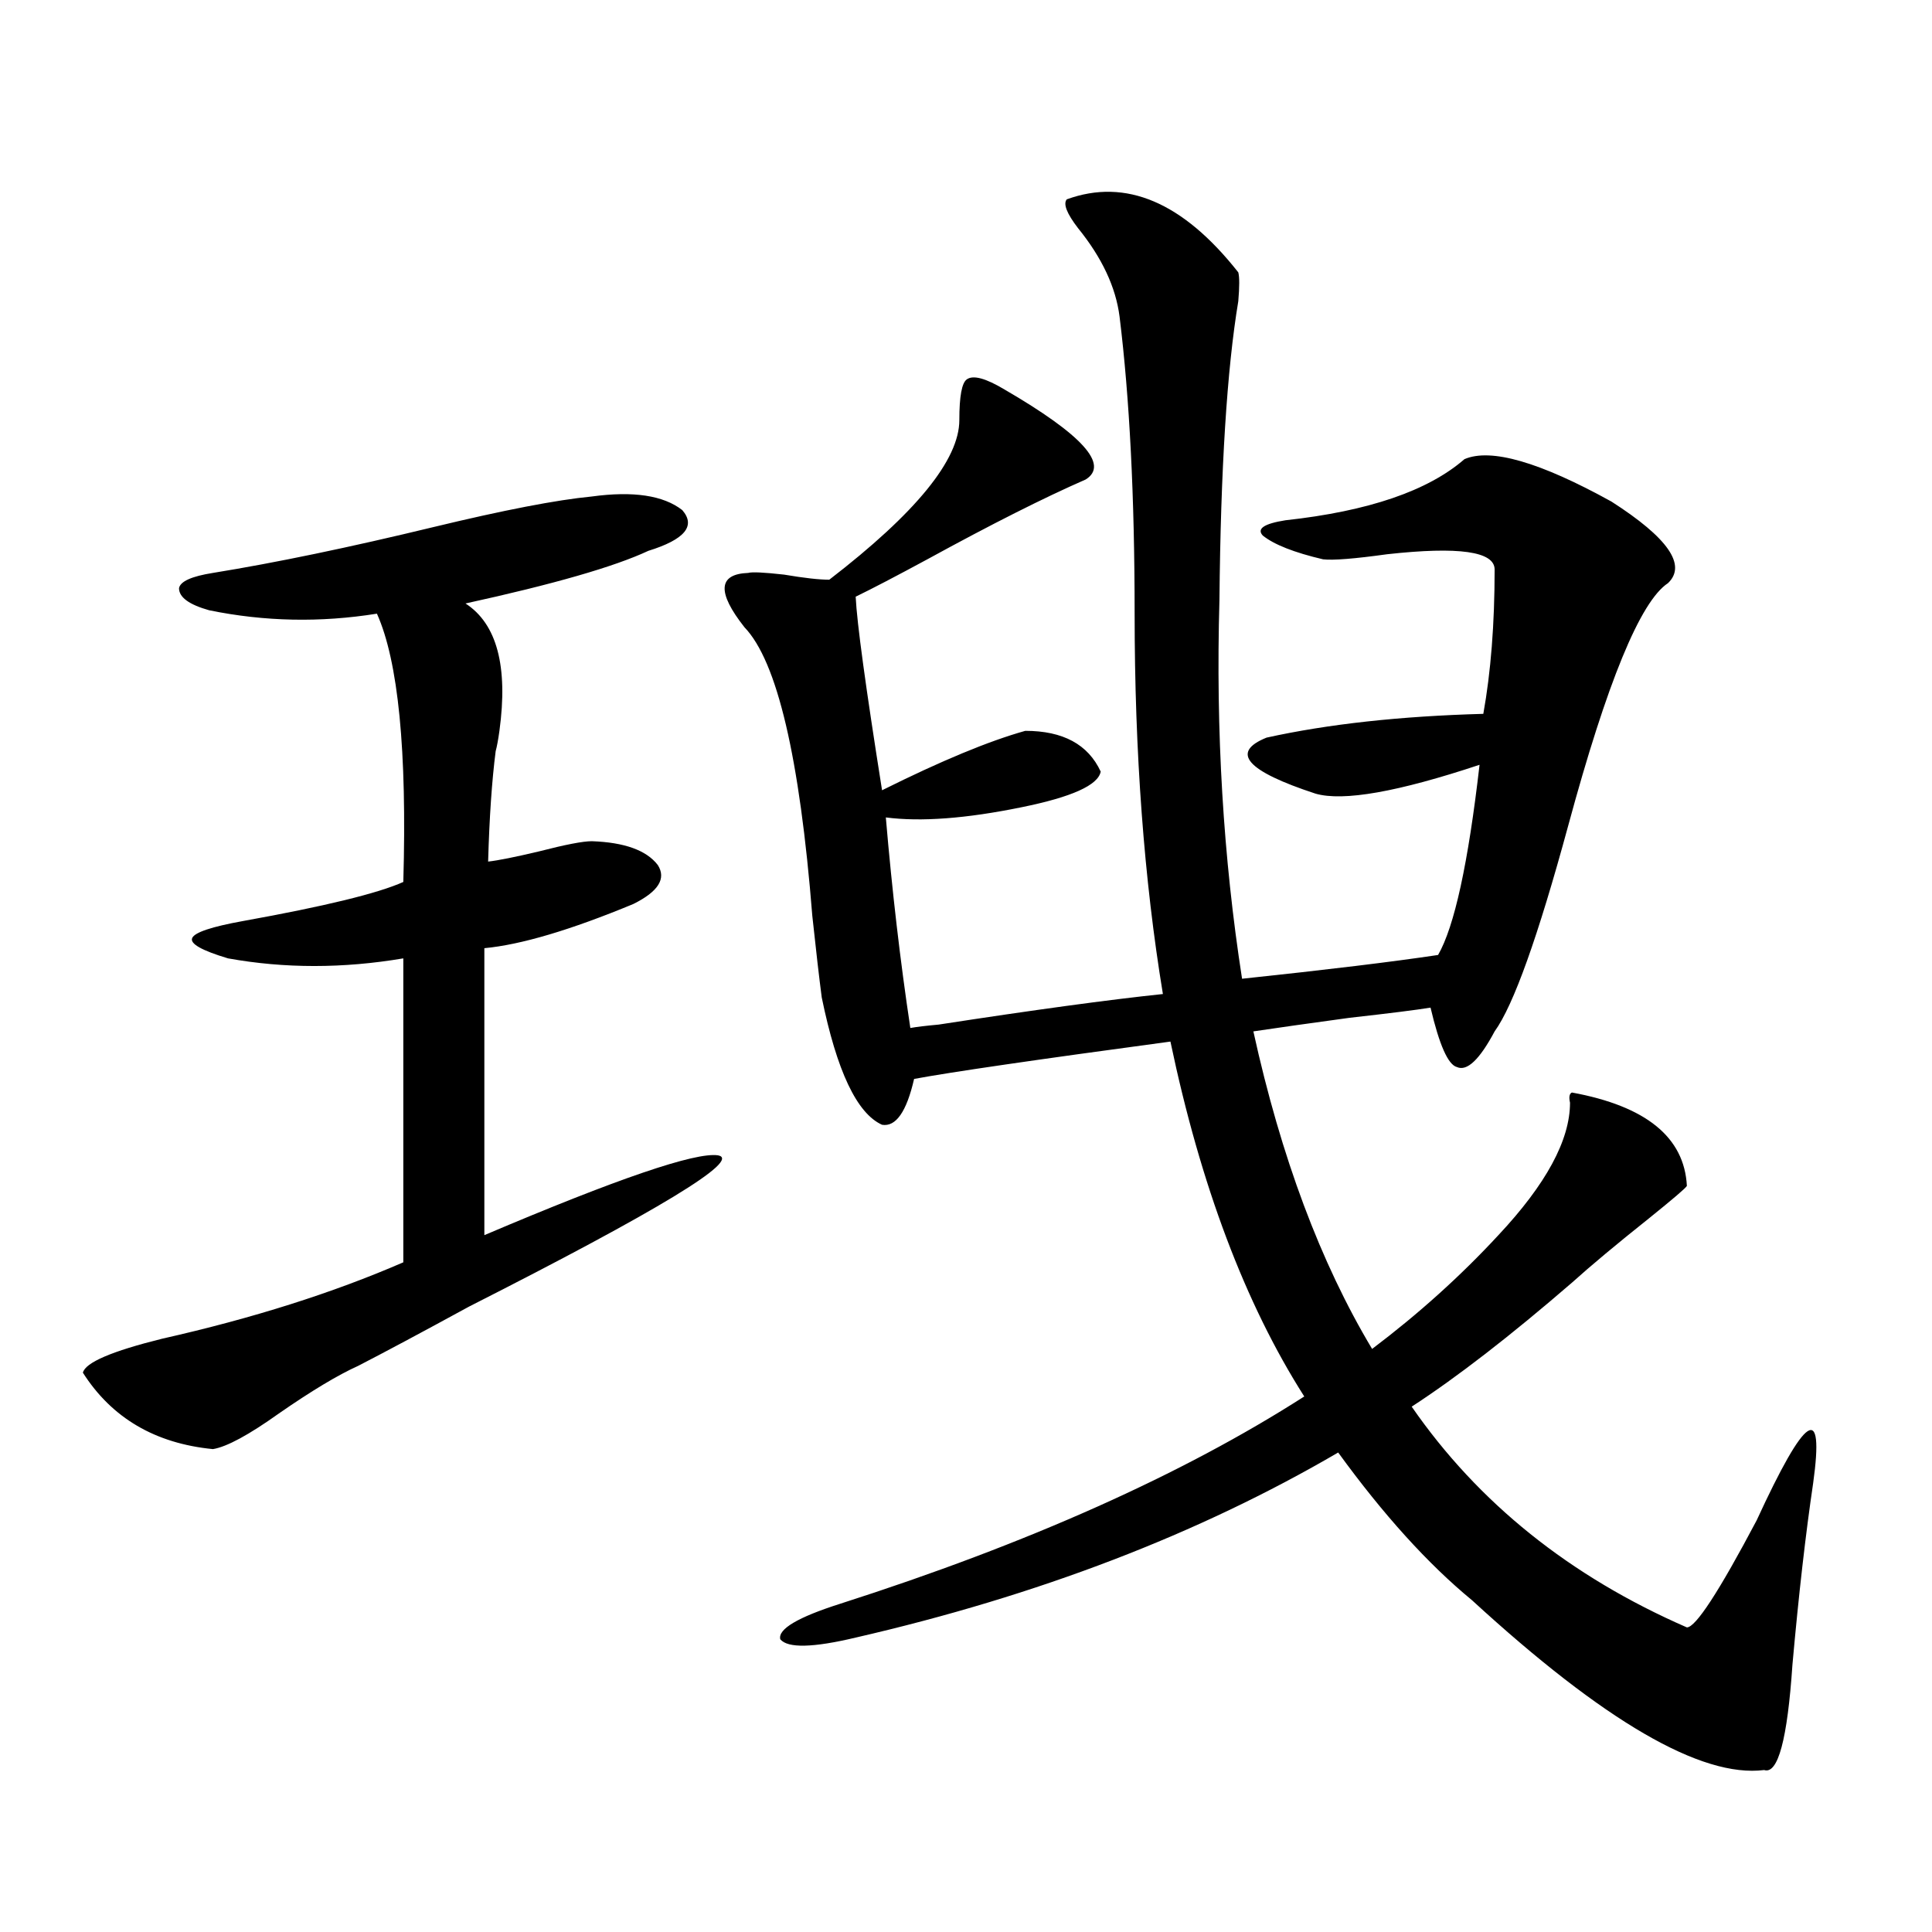
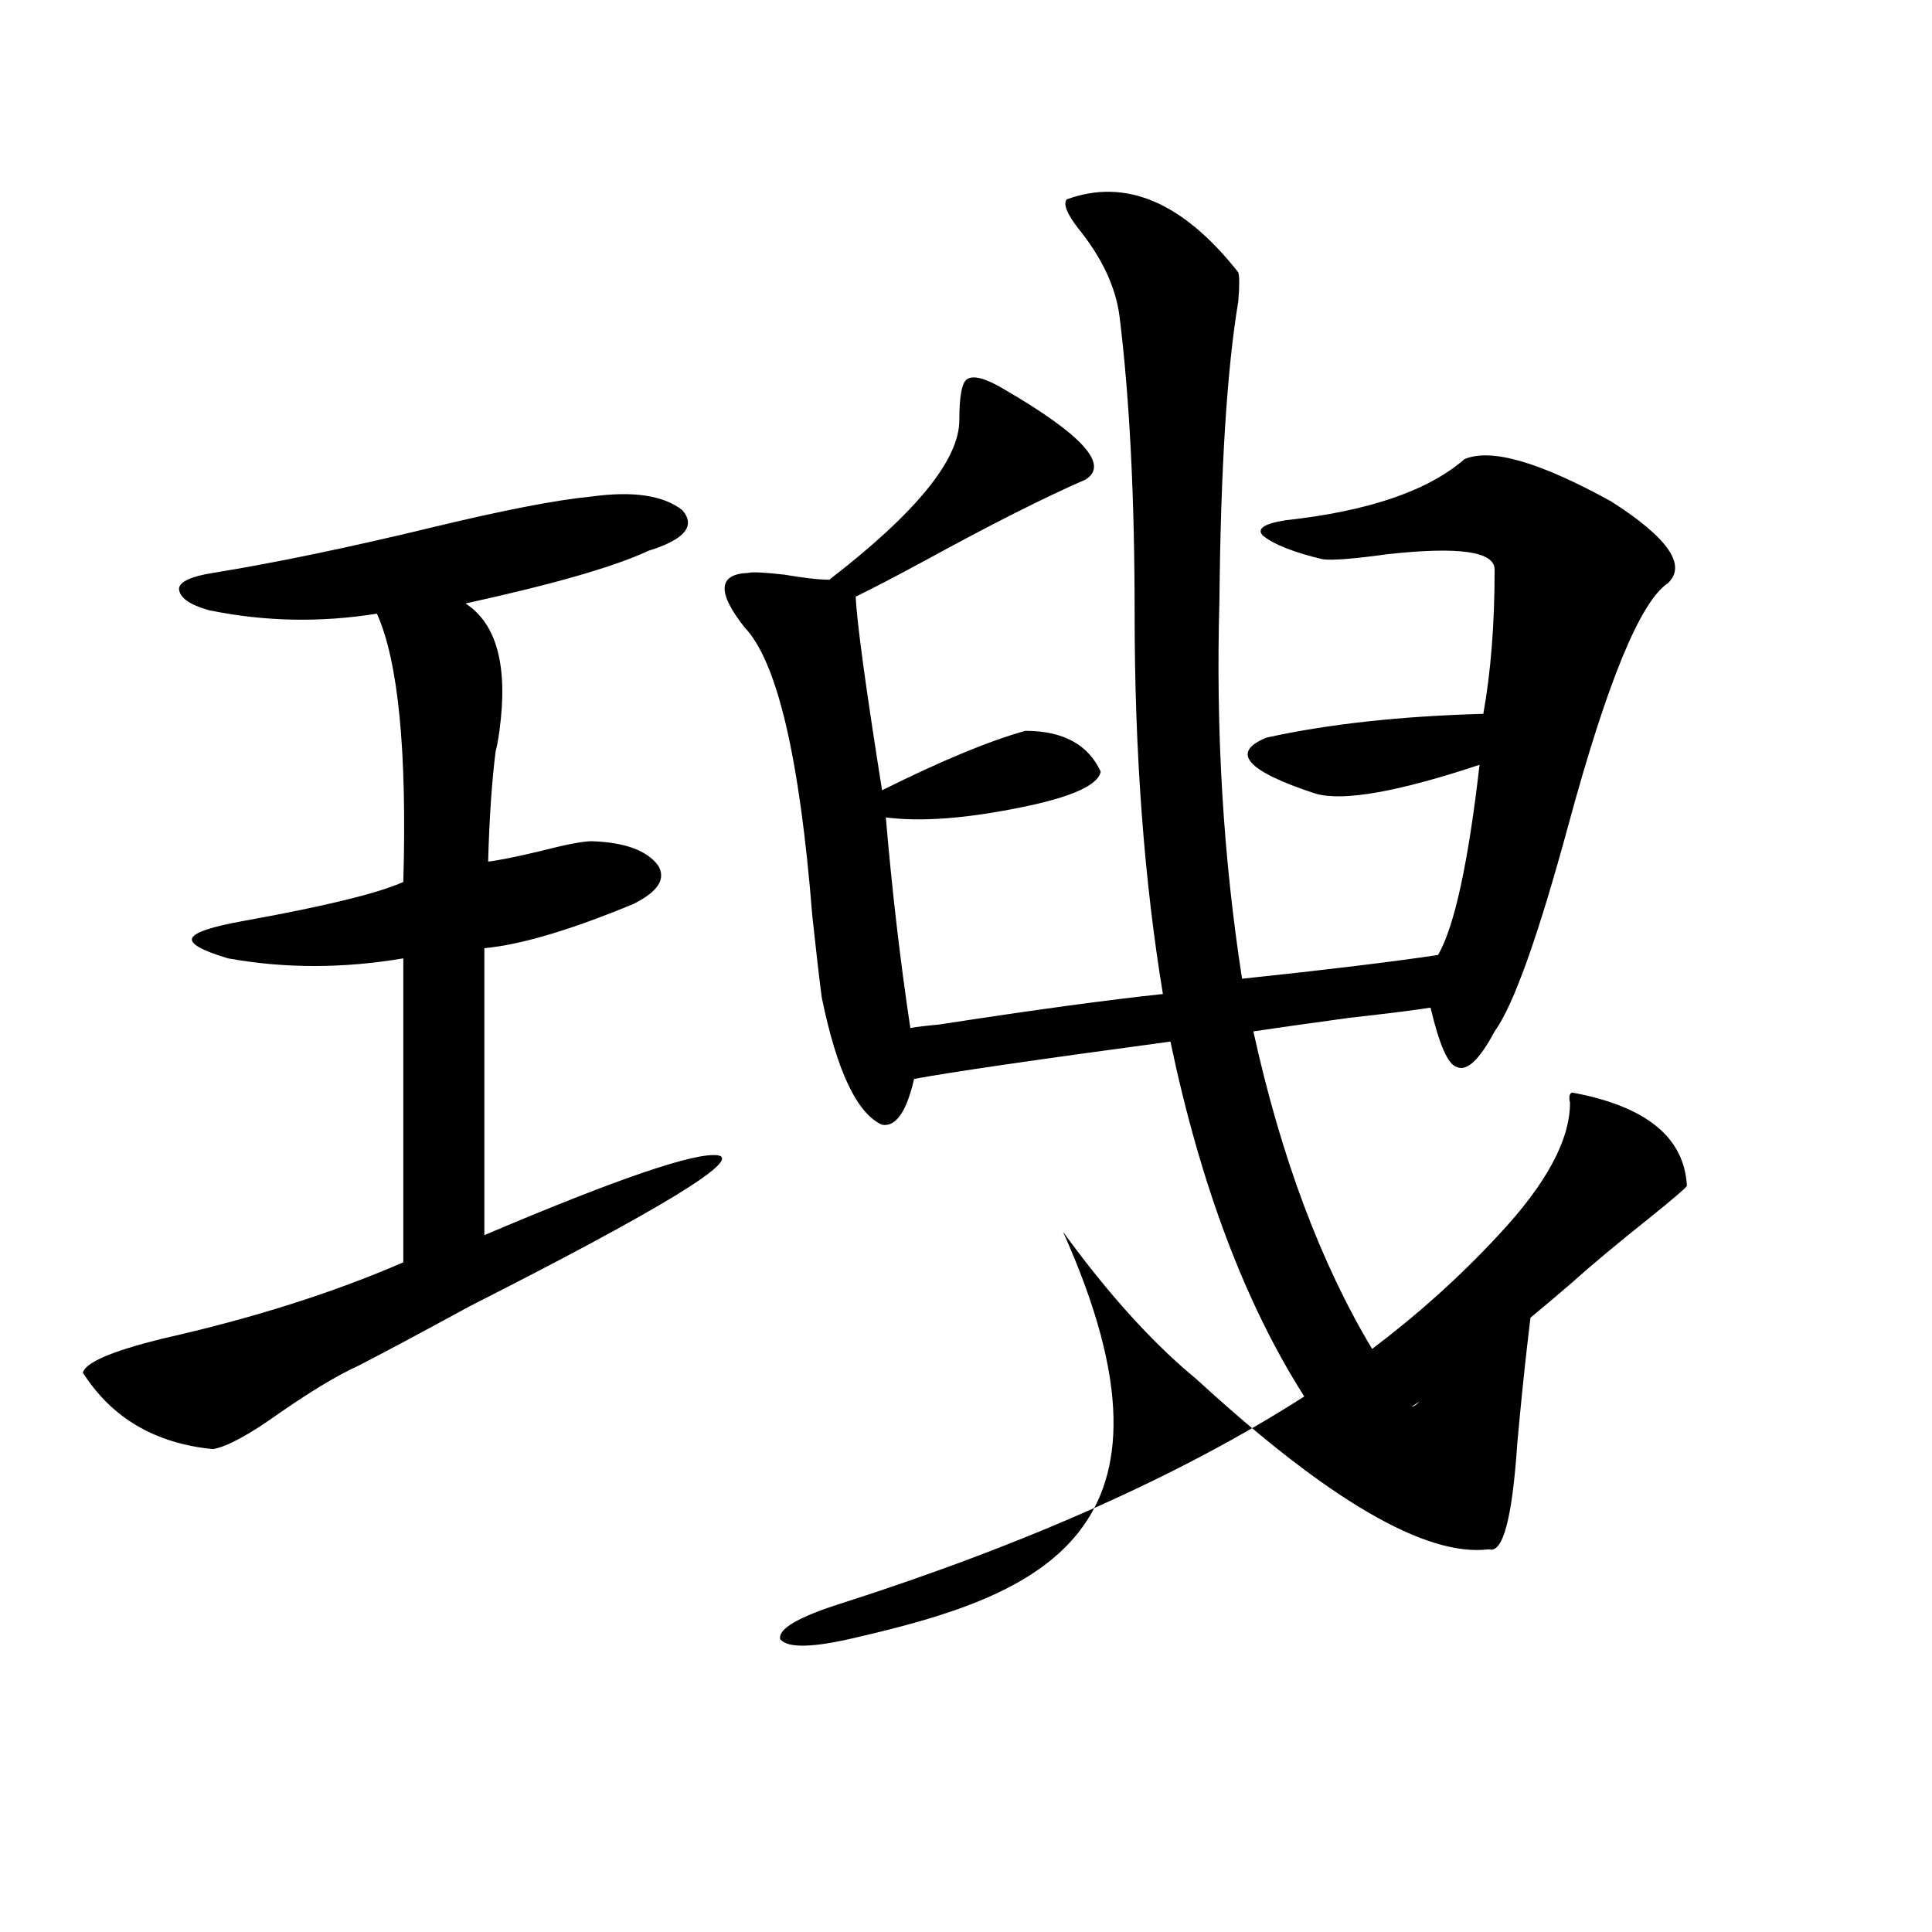
<svg xmlns="http://www.w3.org/2000/svg" version="1.1" id="图层_1" x="0px" y="0px" width="1000px" height="1000px" viewBox="0 0 1000 1000" enable-background="new 0 0 1000 1000" xml:space="preserve">
-   <path d="M306.31,256.988c21.463-2.926,37.072-0.577,46.828,7.031c7.149,8.212,1.296,15.243-17.561,21.094  c-17.561,8.212-49.114,17.29-94.632,27.246c16.25,10.547,22.104,32.52,17.561,65.918c-0.655,4.696-1.311,8.212-1.951,10.547  c-1.951,15.243-3.262,34.277-3.902,57.129c5.198-0.577,13.979-2.335,26.341-5.273c13.658-3.516,22.759-5.273,27.316-5.273  c16.905,0.591,28.292,4.696,34.146,12.305c4.543,7.031,0.32,13.774-12.683,20.215c-32.529,13.485-58.215,21.094-77.071,22.852  v148.535c68.932-29.292,109.266-43.066,120.973-41.309c12.348,2.349-30.578,28.427-128.777,78.223  c-24.725,13.485-43.901,23.73-57.559,30.762c-10.412,4.696-24.07,12.896-40.975,24.609c-15.609,11.138-26.997,17.29-34.146,18.457  c-29.923-2.925-52.362-16.108-67.315-39.551c1.295-5.273,14.954-11.124,40.975-17.578c46.828-10.547,88.443-23.73,124.875-39.551  V496.051c-31.219,5.273-61.462,5.273-90.729,0c-13.658-4.093-19.847-7.608-18.536-10.547c1.295-2.925,10.076-5.851,26.341-8.789  c42.27-7.608,69.907-14.351,82.925-20.215c1.951-67.964-2.607-114.258-13.658-138.867c-29.268,4.696-58.215,4.106-86.827-1.758  c-10.412-2.925-15.609-6.729-15.609-11.426c0.64-3.516,6.494-6.152,17.561-7.91c32.514-5.273,70.562-13.184,114.144-23.73  C260.777,264.02,288.094,258.746,306.31,256.988z M442.892,847.613c-22.118,5.273-35.121,5.562-39.023,0.879  c-1.311-5.273,9.101-11.426,31.219-18.457c96.903-31.05,176.901-66.797,239.994-107.227  c-30.578-48.038-53.657-109.272-69.267-183.691c-69.602,9.38-113.823,15.82-132.68,19.336c-3.902,17.001-9.436,24.911-16.585,23.73  c-13.018-5.851-23.414-27.823-31.219-65.918c-1.311-9.956-2.927-24.019-4.878-42.188c-6.509-82.026-18.216-131.836-35.121-149.414  c-14.313-18.155-13.658-27.534,1.951-28.125c1.951-0.577,8.125-0.288,18.536,0.879c10.396,1.758,18.201,2.637,23.414,2.637  c44.877-34.566,67.315-62.101,67.315-82.617c0-12.305,1.296-19.336,3.902-21.094c3.247-2.335,9.756-0.577,19.512,5.273  c40.319,23.441,54.298,38.974,41.95,46.582c-21.463,9.379-48.779,23.153-81.949,41.309c-16.265,8.789-28.627,15.243-37.072,19.336  c0.641,13.485,5.198,46.884,13.658,100.195c30.563-15.229,55.273-25.488,74.145-30.762c19.512,0,32.515,7.031,39.023,21.094  c-1.311,7.031-14.969,13.184-40.975,18.457c-28.627,5.864-52.041,7.622-70.242,5.273c3.247,38.095,7.47,74.419,12.683,108.984  c3.247-0.577,8.125-1.167,14.634-1.758c49.42-7.608,88.123-12.882,116.095-15.82c-9.756-59.175-14.634-124.805-14.634-196.875  c0-60.343-2.606-111.621-7.805-153.809c-1.951-15.23-9.115-30.46-21.463-45.703c-5.854-7.608-7.805-12.594-5.854-14.941  c30.563-11.124,60.151,1.469,88.778,37.793c0.641,2.348,0.641,7.333,0,14.941c-5.854,35.156-9.115,86.723-9.756,154.688  c-1.951,67.978,1.951,133.306,11.707,195.996c44.222-4.683,78.047-8.789,101.461-12.305c8.445-14.64,15.609-47.461,21.463-98.438  c-42.285,14.063-70.577,19.048-84.876,14.941c-35.776-11.714-44.236-21.382-25.365-29.004  c31.859-7.031,69.267-11.124,112.192-12.305c3.902-21.671,5.854-46.582,5.854-74.707c0-9.366-18.536-12.003-55.608-7.91  c-16.92,2.349-27.972,3.228-33.17,2.637c-14.969-3.516-25.365-7.608-31.219-12.305c-3.262-3.516,0.641-6.152,11.707-7.91  c42.926-4.684,73.81-15.23,92.681-31.641c13.658-5.851,39.023,1.469,76.096,21.973c29.268,18.759,39.023,32.821,29.268,42.188  c-14.313,9.38-31.554,51.278-51.706,125.684c-15.609,57.431-28.292,92.876-38.048,106.348  c-7.805,14.653-14.313,20.806-19.512,18.457c-4.558-1.167-9.115-11.426-13.658-30.762c-7.164,1.181-21.143,2.938-41.95,5.273  c-21.463,2.938-38.048,5.273-49.755,7.031c14.299,65.039,34.786,119.833,61.462,164.355c24.055-18.155,45.853-37.793,65.364-58.887  c24.71-26.367,37.072-49.219,37.072-68.555c-0.655-2.925-0.335-4.683,0.976-5.273c38.368,7.031,58.2,23.153,59.511,48.34  c-0.655,1.181-7.164,6.743-19.512,16.699c-16.92,13.485-30.243,24.609-39.999,33.398c-31.874,27.548-59.511,48.931-82.925,64.16  c34.466,49.81,81.949,87.891,142.436,114.258c4.543,0,16.585-18.457,36.097-55.371c25.365-55.069,35.121-61.523,29.268-19.336  c-3.902,26.367-7.484,57.706-10.731,94.043c-2.606,38.672-7.484,56.827-14.634,54.492c-32.529,4.093-82.925-25.2-151.216-87.891  c-22.773-18.745-45.853-44.233-69.267-76.465C620.448,794,537.188,825.929,442.892,847.613z" />
+   <path d="M306.31,256.988c21.463-2.926,37.072-0.577,46.828,7.031c7.149,8.212,1.296,15.243-17.561,21.094  c-17.561,8.212-49.114,17.29-94.632,27.246c16.25,10.547,22.104,32.52,17.561,65.918c-0.655,4.696-1.311,8.212-1.951,10.547  c-1.951,15.243-3.262,34.277-3.902,57.129c5.198-0.577,13.979-2.335,26.341-5.273c13.658-3.516,22.759-5.273,27.316-5.273  c16.905,0.591,28.292,4.696,34.146,12.305c4.543,7.031,0.32,13.774-12.683,20.215c-32.529,13.485-58.215,21.094-77.071,22.852  v148.535c68.932-29.292,109.266-43.066,120.973-41.309c12.348,2.349-30.578,28.427-128.777,78.223  c-24.725,13.485-43.901,23.73-57.559,30.762c-10.412,4.696-24.07,12.896-40.975,24.609c-15.609,11.138-26.997,17.29-34.146,18.457  c-29.923-2.925-52.362-16.108-67.315-39.551c1.295-5.273,14.954-11.124,40.975-17.578c46.828-10.547,88.443-23.73,124.875-39.551  V496.051c-31.219,5.273-61.462,5.273-90.729,0c-13.658-4.093-19.847-7.608-18.536-10.547c1.295-2.925,10.076-5.851,26.341-8.789  c42.27-7.608,69.907-14.351,82.925-20.215c1.951-67.964-2.607-114.258-13.658-138.867c-29.268,4.696-58.215,4.106-86.827-1.758  c-10.412-2.925-15.609-6.729-15.609-11.426c0.64-3.516,6.494-6.152,17.561-7.91c32.514-5.273,70.562-13.184,114.144-23.73  C260.777,264.02,288.094,258.746,306.31,256.988z M442.892,847.613c-22.118,5.273-35.121,5.562-39.023,0.879  c-1.311-5.273,9.101-11.426,31.219-18.457c96.903-31.05,176.901-66.797,239.994-107.227  c-30.578-48.038-53.657-109.272-69.267-183.691c-69.602,9.38-113.823,15.82-132.68,19.336c-3.902,17.001-9.436,24.911-16.585,23.73  c-13.018-5.851-23.414-27.823-31.219-65.918c-1.311-9.956-2.927-24.019-4.878-42.188c-6.509-82.026-18.216-131.836-35.121-149.414  c-14.313-18.155-13.658-27.534,1.951-28.125c1.951-0.577,8.125-0.288,18.536,0.879c10.396,1.758,18.201,2.637,23.414,2.637  c44.877-34.566,67.315-62.101,67.315-82.617c0-12.305,1.296-19.336,3.902-21.094c3.247-2.335,9.756-0.577,19.512,5.273  c40.319,23.441,54.298,38.974,41.95,46.582c-21.463,9.379-48.779,23.153-81.949,41.309c-16.265,8.789-28.627,15.243-37.072,19.336  c0.641,13.485,5.198,46.884,13.658,100.195c30.563-15.229,55.273-25.488,74.145-30.762c19.512,0,32.515,7.031,39.023,21.094  c-1.311,7.031-14.969,13.184-40.975,18.457c-28.627,5.864-52.041,7.622-70.242,5.273c3.247,38.095,7.47,74.419,12.683,108.984  c3.247-0.577,8.125-1.167,14.634-1.758c49.42-7.608,88.123-12.882,116.095-15.82c-9.756-59.175-14.634-124.805-14.634-196.875  c0-60.343-2.606-111.621-7.805-153.809c-1.951-15.23-9.115-30.46-21.463-45.703c-5.854-7.608-7.805-12.594-5.854-14.941  c30.563-11.124,60.151,1.469,88.778,37.793c0.641,2.348,0.641,7.333,0,14.941c-5.854,35.156-9.115,86.723-9.756,154.688  c-1.951,67.978,1.951,133.306,11.707,195.996c44.222-4.683,78.047-8.789,101.461-12.305c8.445-14.64,15.609-47.461,21.463-98.438  c-42.285,14.063-70.577,19.048-84.876,14.941c-35.776-11.714-44.236-21.382-25.365-29.004  c31.859-7.031,69.267-11.124,112.192-12.305c3.902-21.671,5.854-46.582,5.854-74.707c0-9.366-18.536-12.003-55.608-7.91  c-16.92,2.349-27.972,3.228-33.17,2.637c-14.969-3.516-25.365-7.608-31.219-12.305c-3.262-3.516,0.641-6.152,11.707-7.91  c42.926-4.684,73.81-15.23,92.681-31.641c13.658-5.851,39.023,1.469,76.096,21.973c29.268,18.759,39.023,32.821,29.268,42.188  c-14.313,9.38-31.554,51.278-51.706,125.684c-15.609,57.431-28.292,92.876-38.048,106.348  c-7.805,14.653-14.313,20.806-19.512,18.457c-4.558-1.167-9.115-11.426-13.658-30.762c-7.164,1.181-21.143,2.938-41.95,5.273  c-21.463,2.938-38.048,5.273-49.755,7.031c14.299,65.039,34.786,119.833,61.462,164.355c24.055-18.155,45.853-37.793,65.364-58.887  c24.71-26.367,37.072-49.219,37.072-68.555c-0.655-2.925-0.335-4.683,0.976-5.273c38.368,7.031,58.2,23.153,59.511,48.34  c-0.655,1.181-7.164,6.743-19.512,16.699c-16.92,13.485-30.243,24.609-39.999,33.398c-31.874,27.548-59.511,48.931-82.925,64.16  c4.543,0,16.585-18.457,36.097-55.371c25.365-55.069,35.121-61.523,29.268-19.336  c-3.902,26.367-7.484,57.706-10.731,94.043c-2.606,38.672-7.484,56.827-14.634,54.492c-32.529,4.093-82.925-25.2-151.216-87.891  c-22.773-18.745-45.853-44.233-69.267-76.465C620.448,794,537.188,825.929,442.892,847.613z" />
</svg>